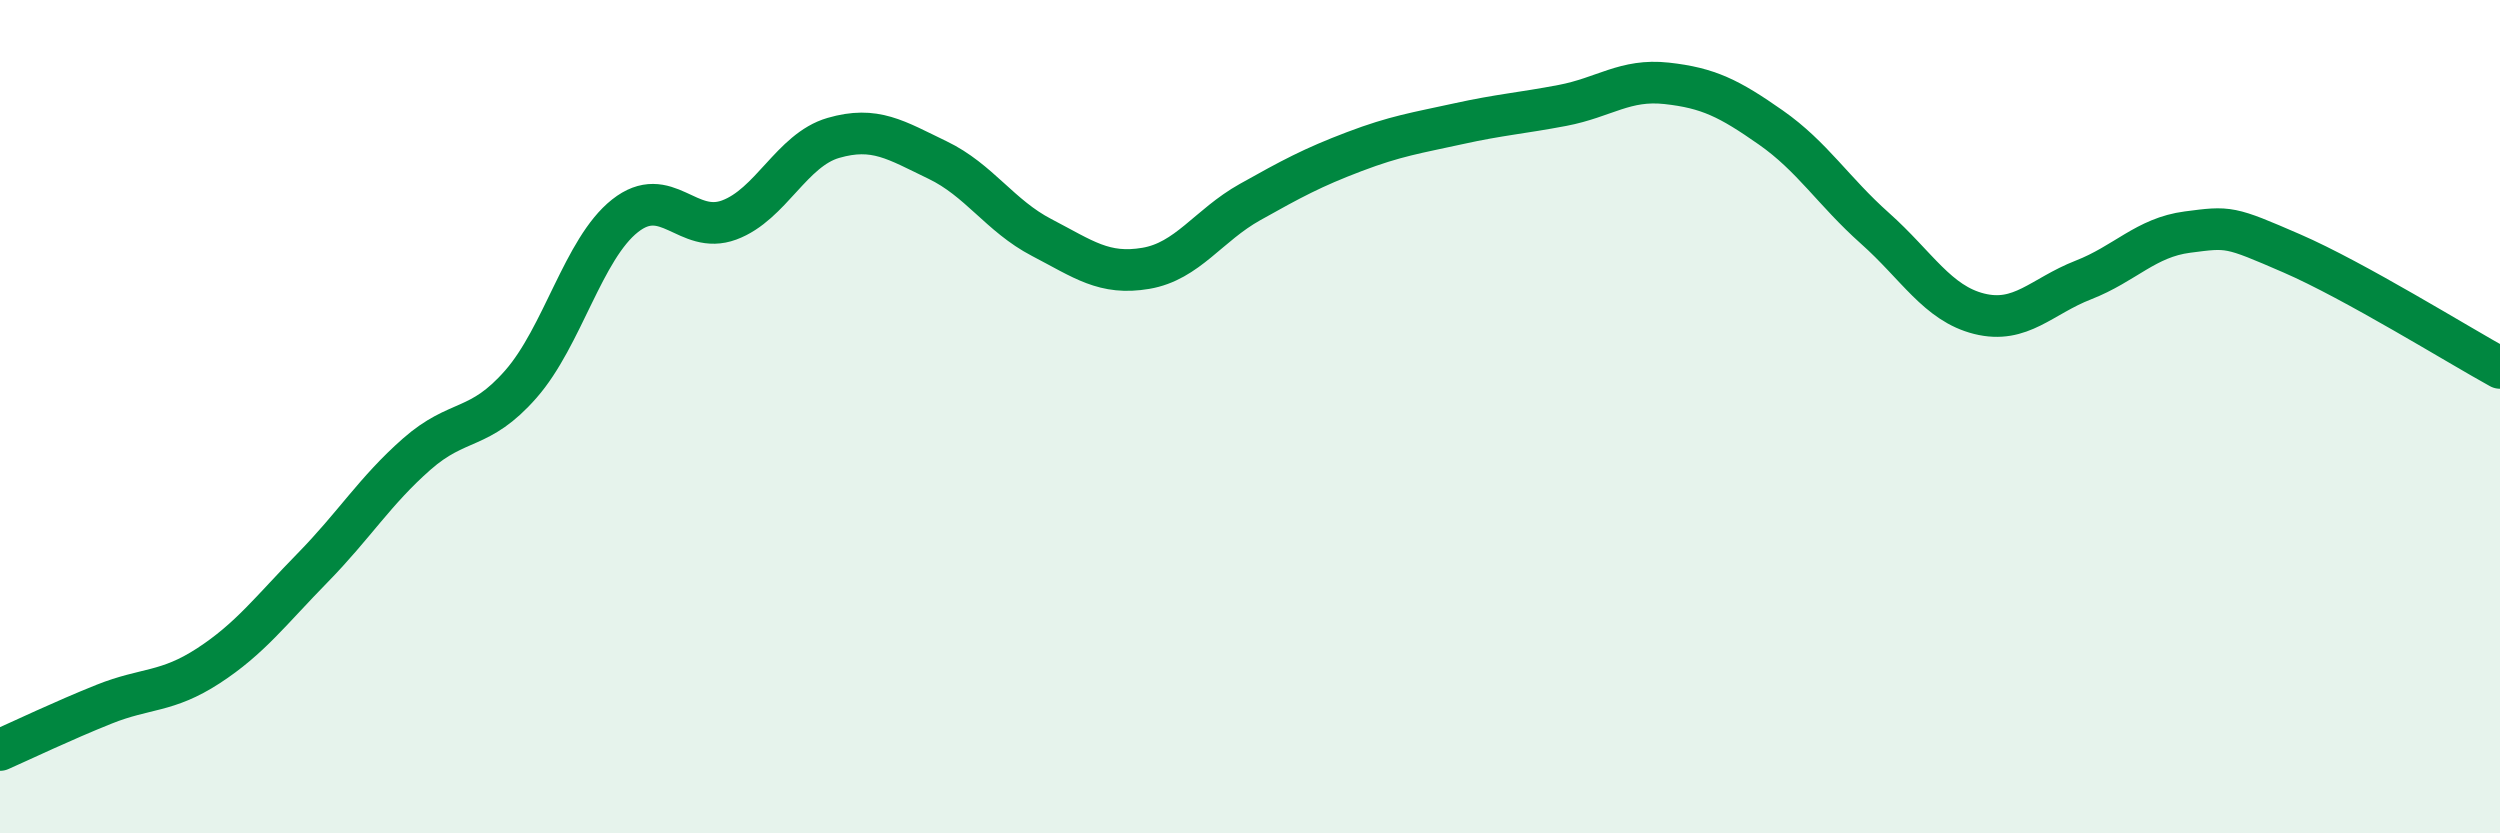
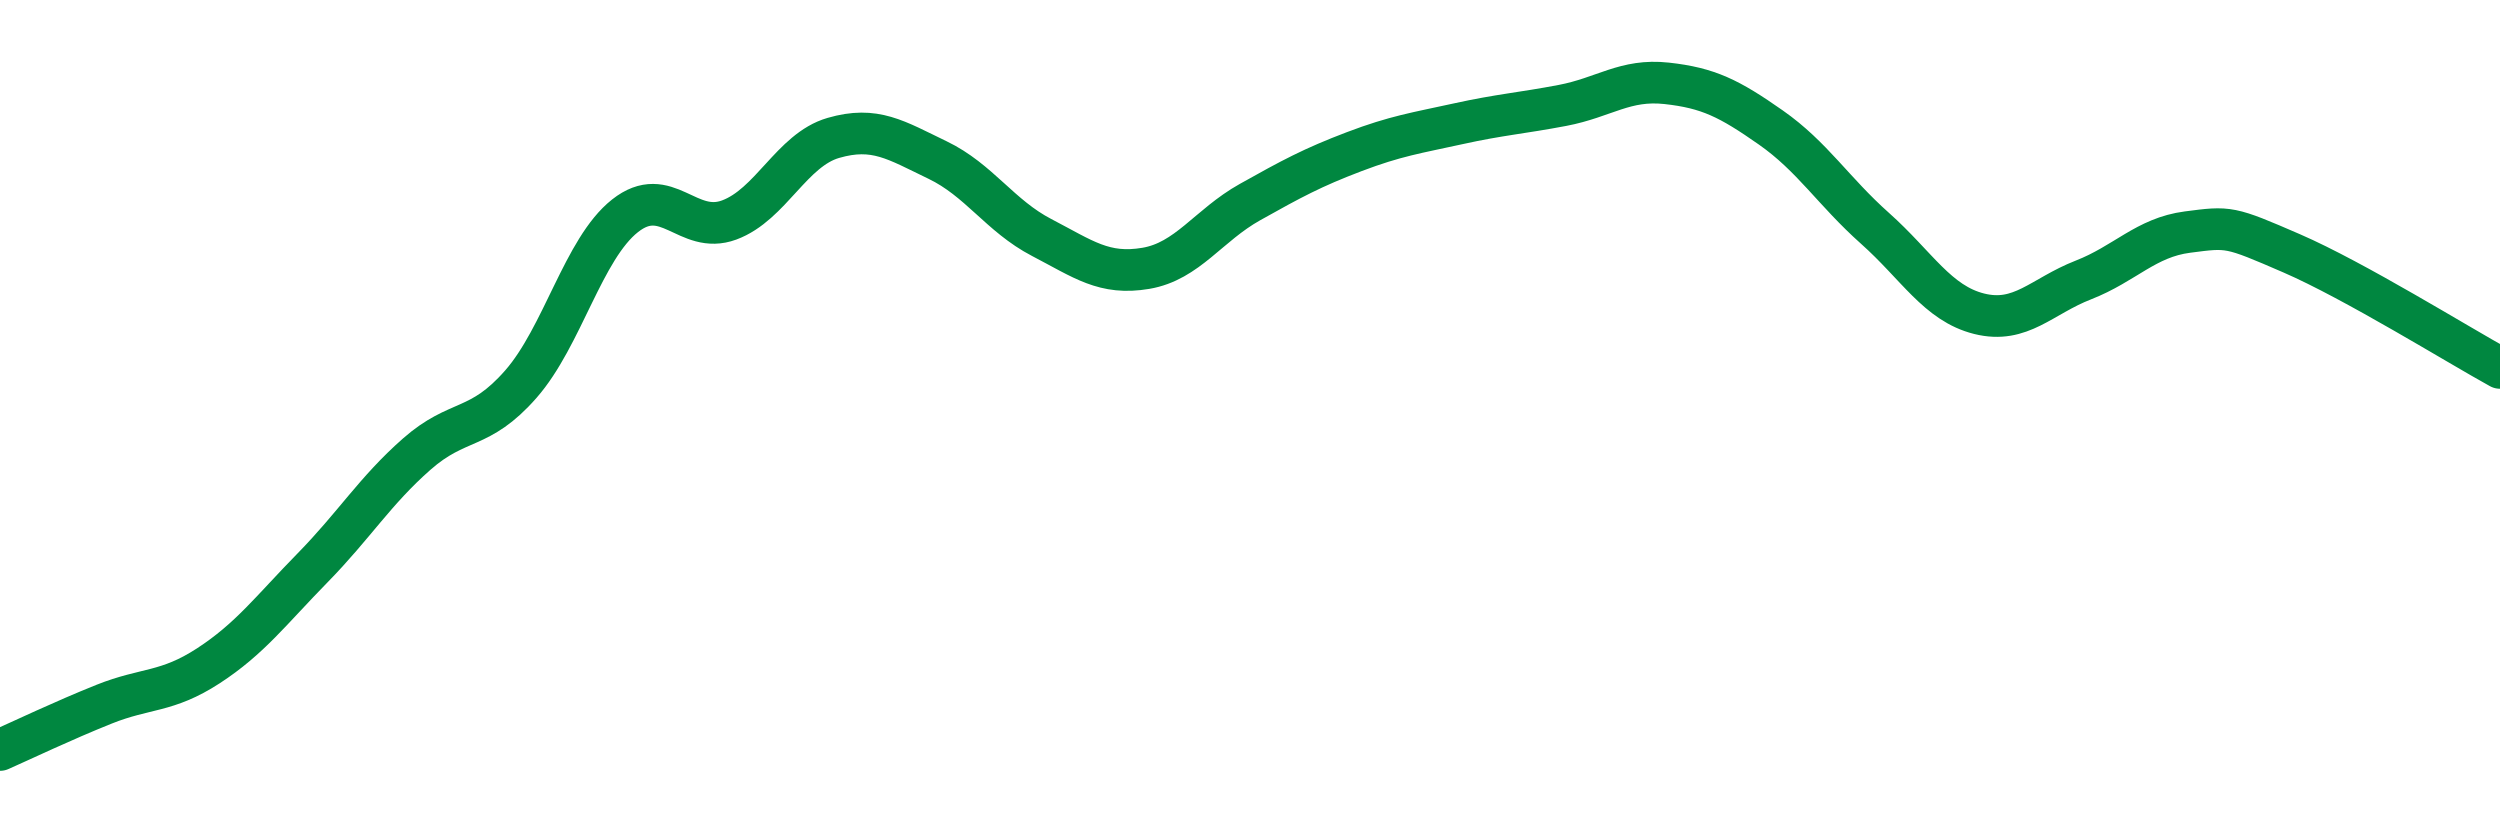
<svg xmlns="http://www.w3.org/2000/svg" width="60" height="20" viewBox="0 0 60 20">
-   <path d="M 0,18 C 0.5,17.78 1.5,17.3 2.5,16.9 C 3.5,16.5 4,16.63 5,15.98 C 6,15.33 6.5,14.65 7.5,13.63 C 8.5,12.61 9,11.78 10,10.9 C 11,10.02 11.5,10.36 12.5,9.22 C 13.5,8.08 14,5.97 15,5.18 C 16,4.39 16.5,5.65 17.5,5.28 C 18.5,4.91 19,3.6 20,3.31 C 21,3.02 21.5,3.36 22.5,3.84 C 23.5,4.32 24,5.18 25,5.7 C 26,6.22 26.5,6.61 27.5,6.44 C 28.5,6.27 29,5.41 30,4.85 C 31,4.29 31.5,4.02 32.5,3.64 C 33.5,3.26 34,3.19 35,2.97 C 36,2.75 36.5,2.72 37.5,2.53 C 38.5,2.34 39,1.89 40,2 C 41,2.11 41.5,2.36 42.5,3.06 C 43.5,3.76 44,4.59 45,5.48 C 46,6.37 46.5,7.28 47.5,7.53 C 48.5,7.78 49,7.11 50,6.72 C 51,6.33 51.5,5.7 52.5,5.57 C 53.5,5.44 53.5,5.43 55,6.08 C 56.5,6.73 59,8.28 60,8.83L60 20L0 20Z" fill="#008740" opacity="0.1" stroke-linecap="round" stroke-linejoin="round" />
  <path d="M 0,18 C 0.5,17.78 1.5,17.3 2.5,16.9 C 3.5,16.5 4,16.63 5,15.98 C 6,15.33 6.5,14.65 7.5,13.63 C 8.5,12.61 9,11.78 10,10.9 C 11,10.02 11.5,10.36 12.5,9.22 C 13.5,8.08 14,5.97 15,5.18 C 16,4.39 16.5,5.65 17.5,5.28 C 18.5,4.91 19,3.6 20,3.31 C 21,3.02 21.5,3.36 22.5,3.84 C 23.5,4.32 24,5.18 25,5.7 C 26,6.22 26.5,6.61 27.5,6.44 C 28.5,6.27 29,5.41 30,4.85 C 31,4.29 31.5,4.02 32.5,3.64 C 33.5,3.26 34,3.19 35,2.97 C 36,2.75 36.5,2.72 37.5,2.53 C 38.5,2.34 39,1.89 40,2 C 41,2.11 41.5,2.36 42.5,3.06 C 43.5,3.76 44,4.59 45,5.48 C 46,6.37 46.5,7.28 47.5,7.53 C 48.5,7.78 49,7.11 50,6.72 C 51,6.33 51.5,5.7 52.5,5.57 C 53.5,5.44 53.5,5.43 55,6.08 C 56.5,6.73 59,8.28 60,8.83" stroke="#008740" stroke-width="1" fill="none" stroke-linecap="round" stroke-linejoin="round" />
</svg>